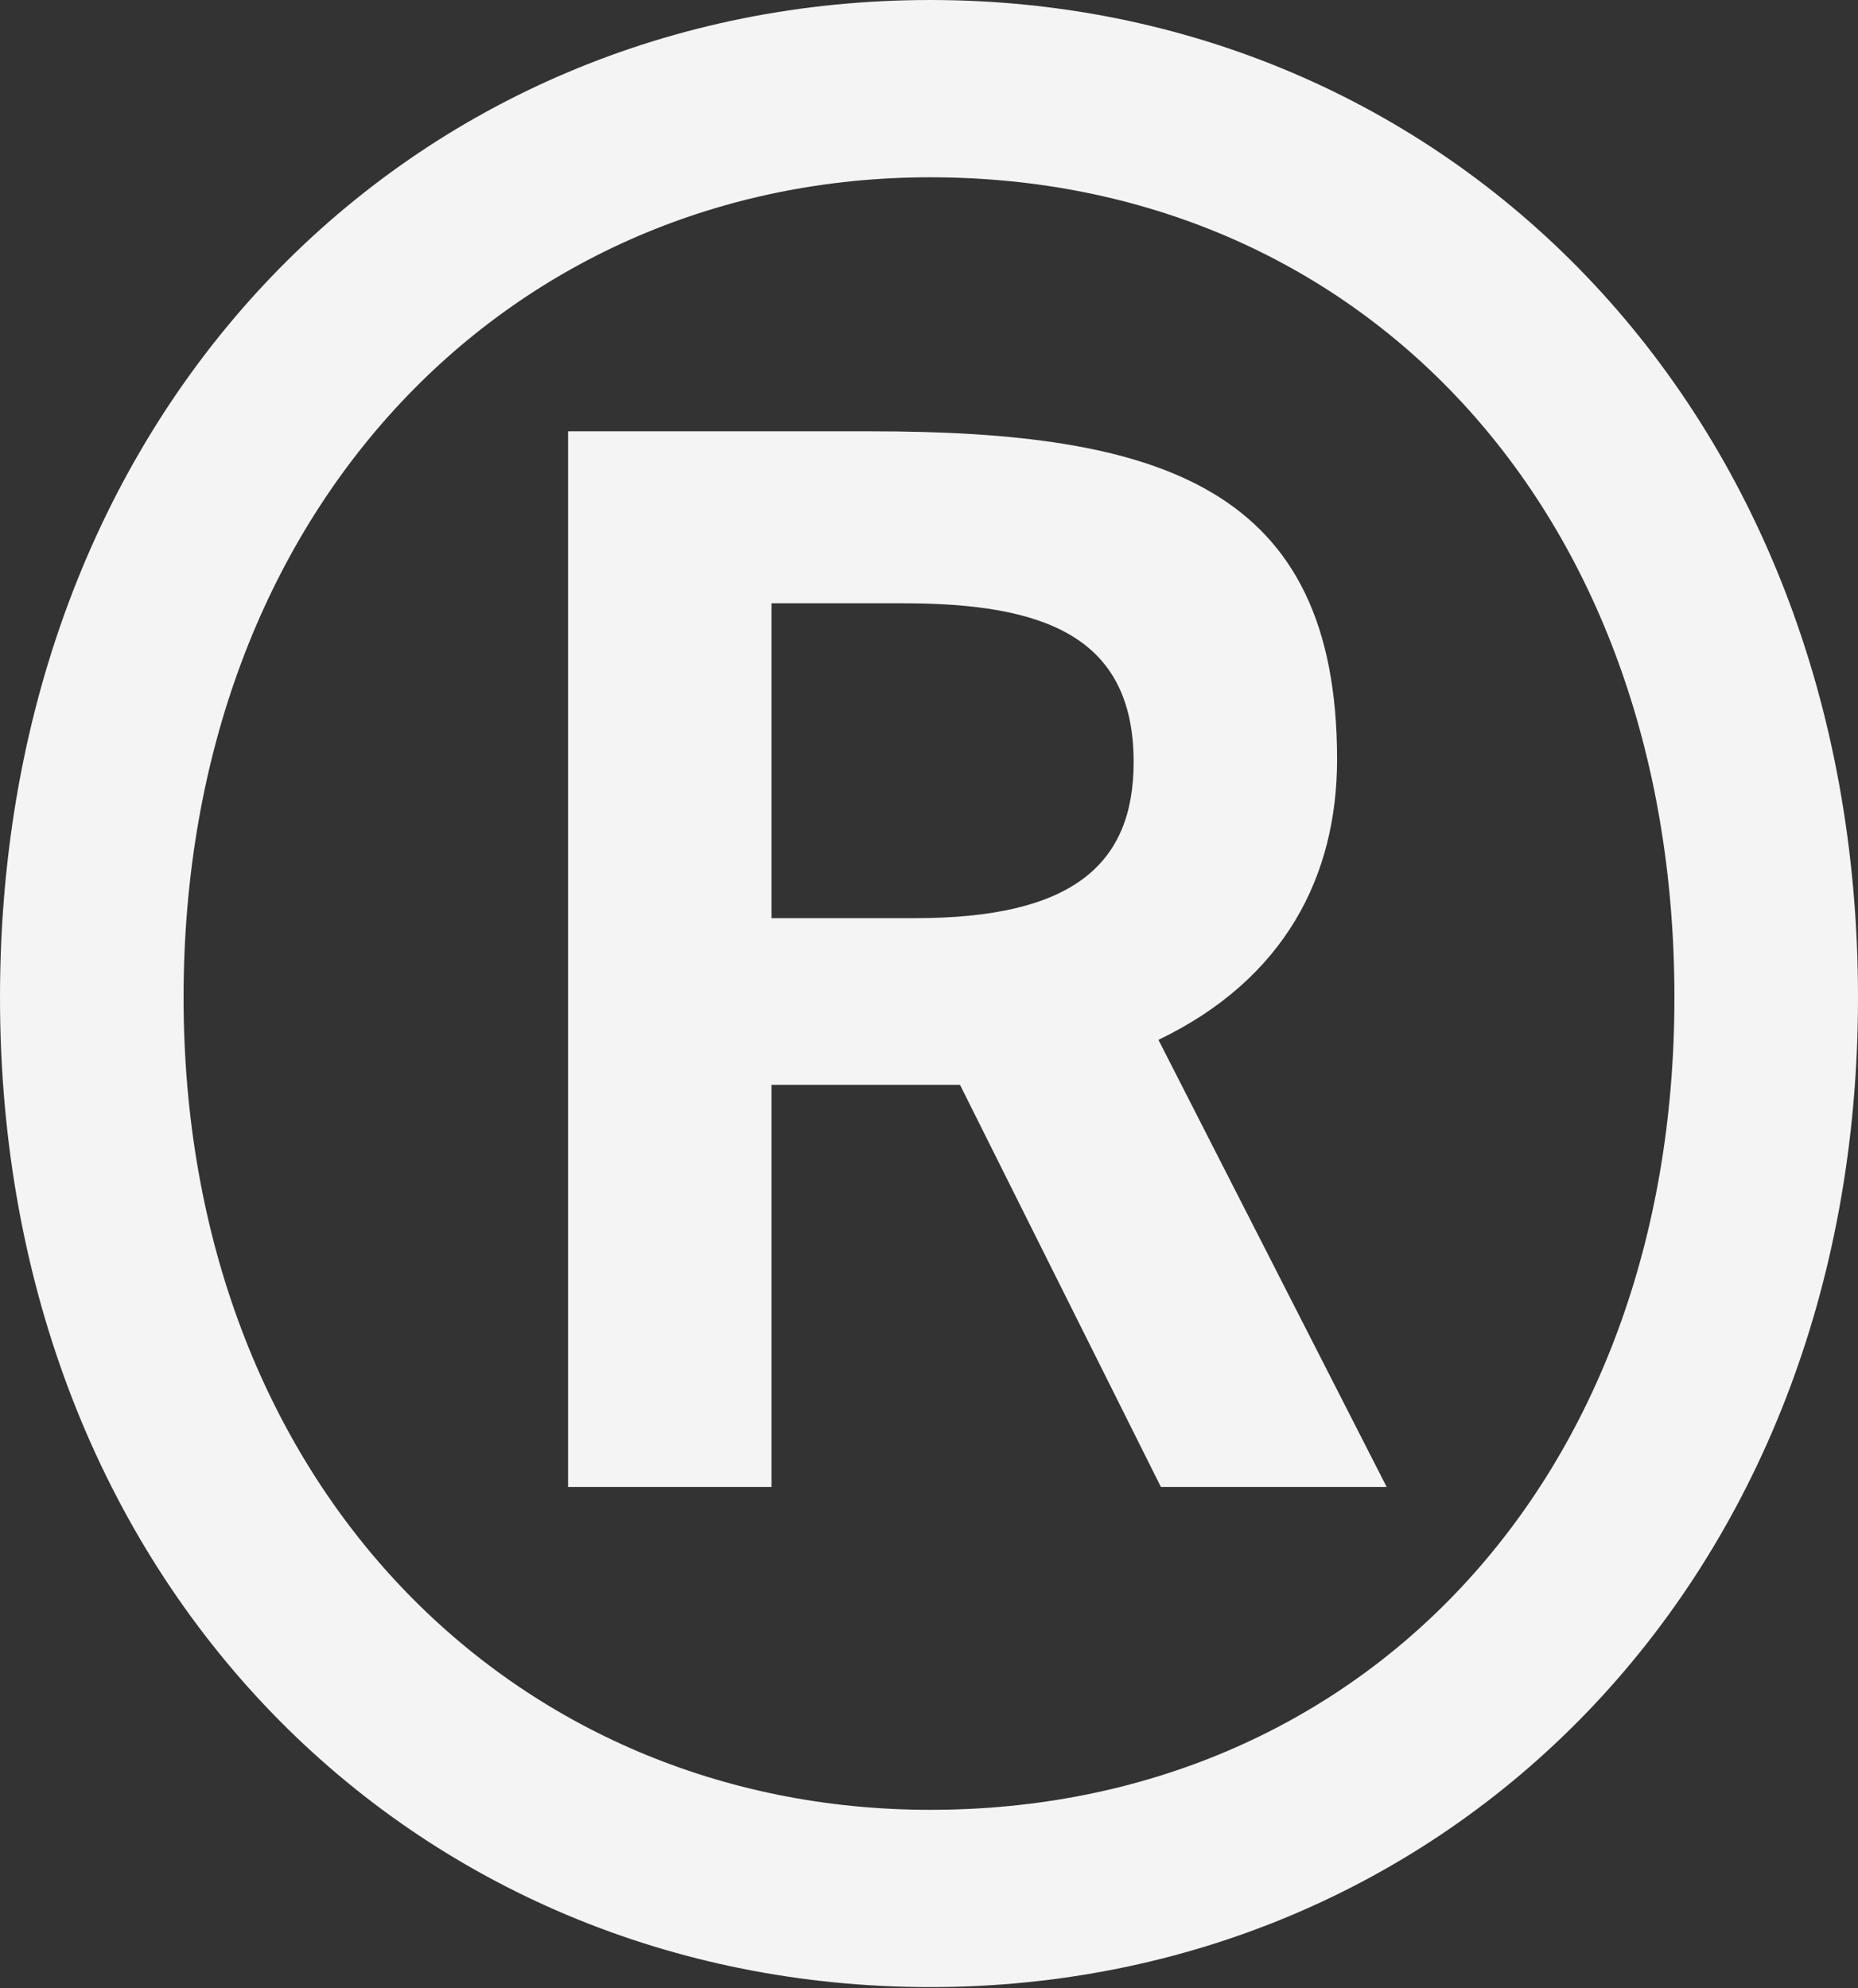
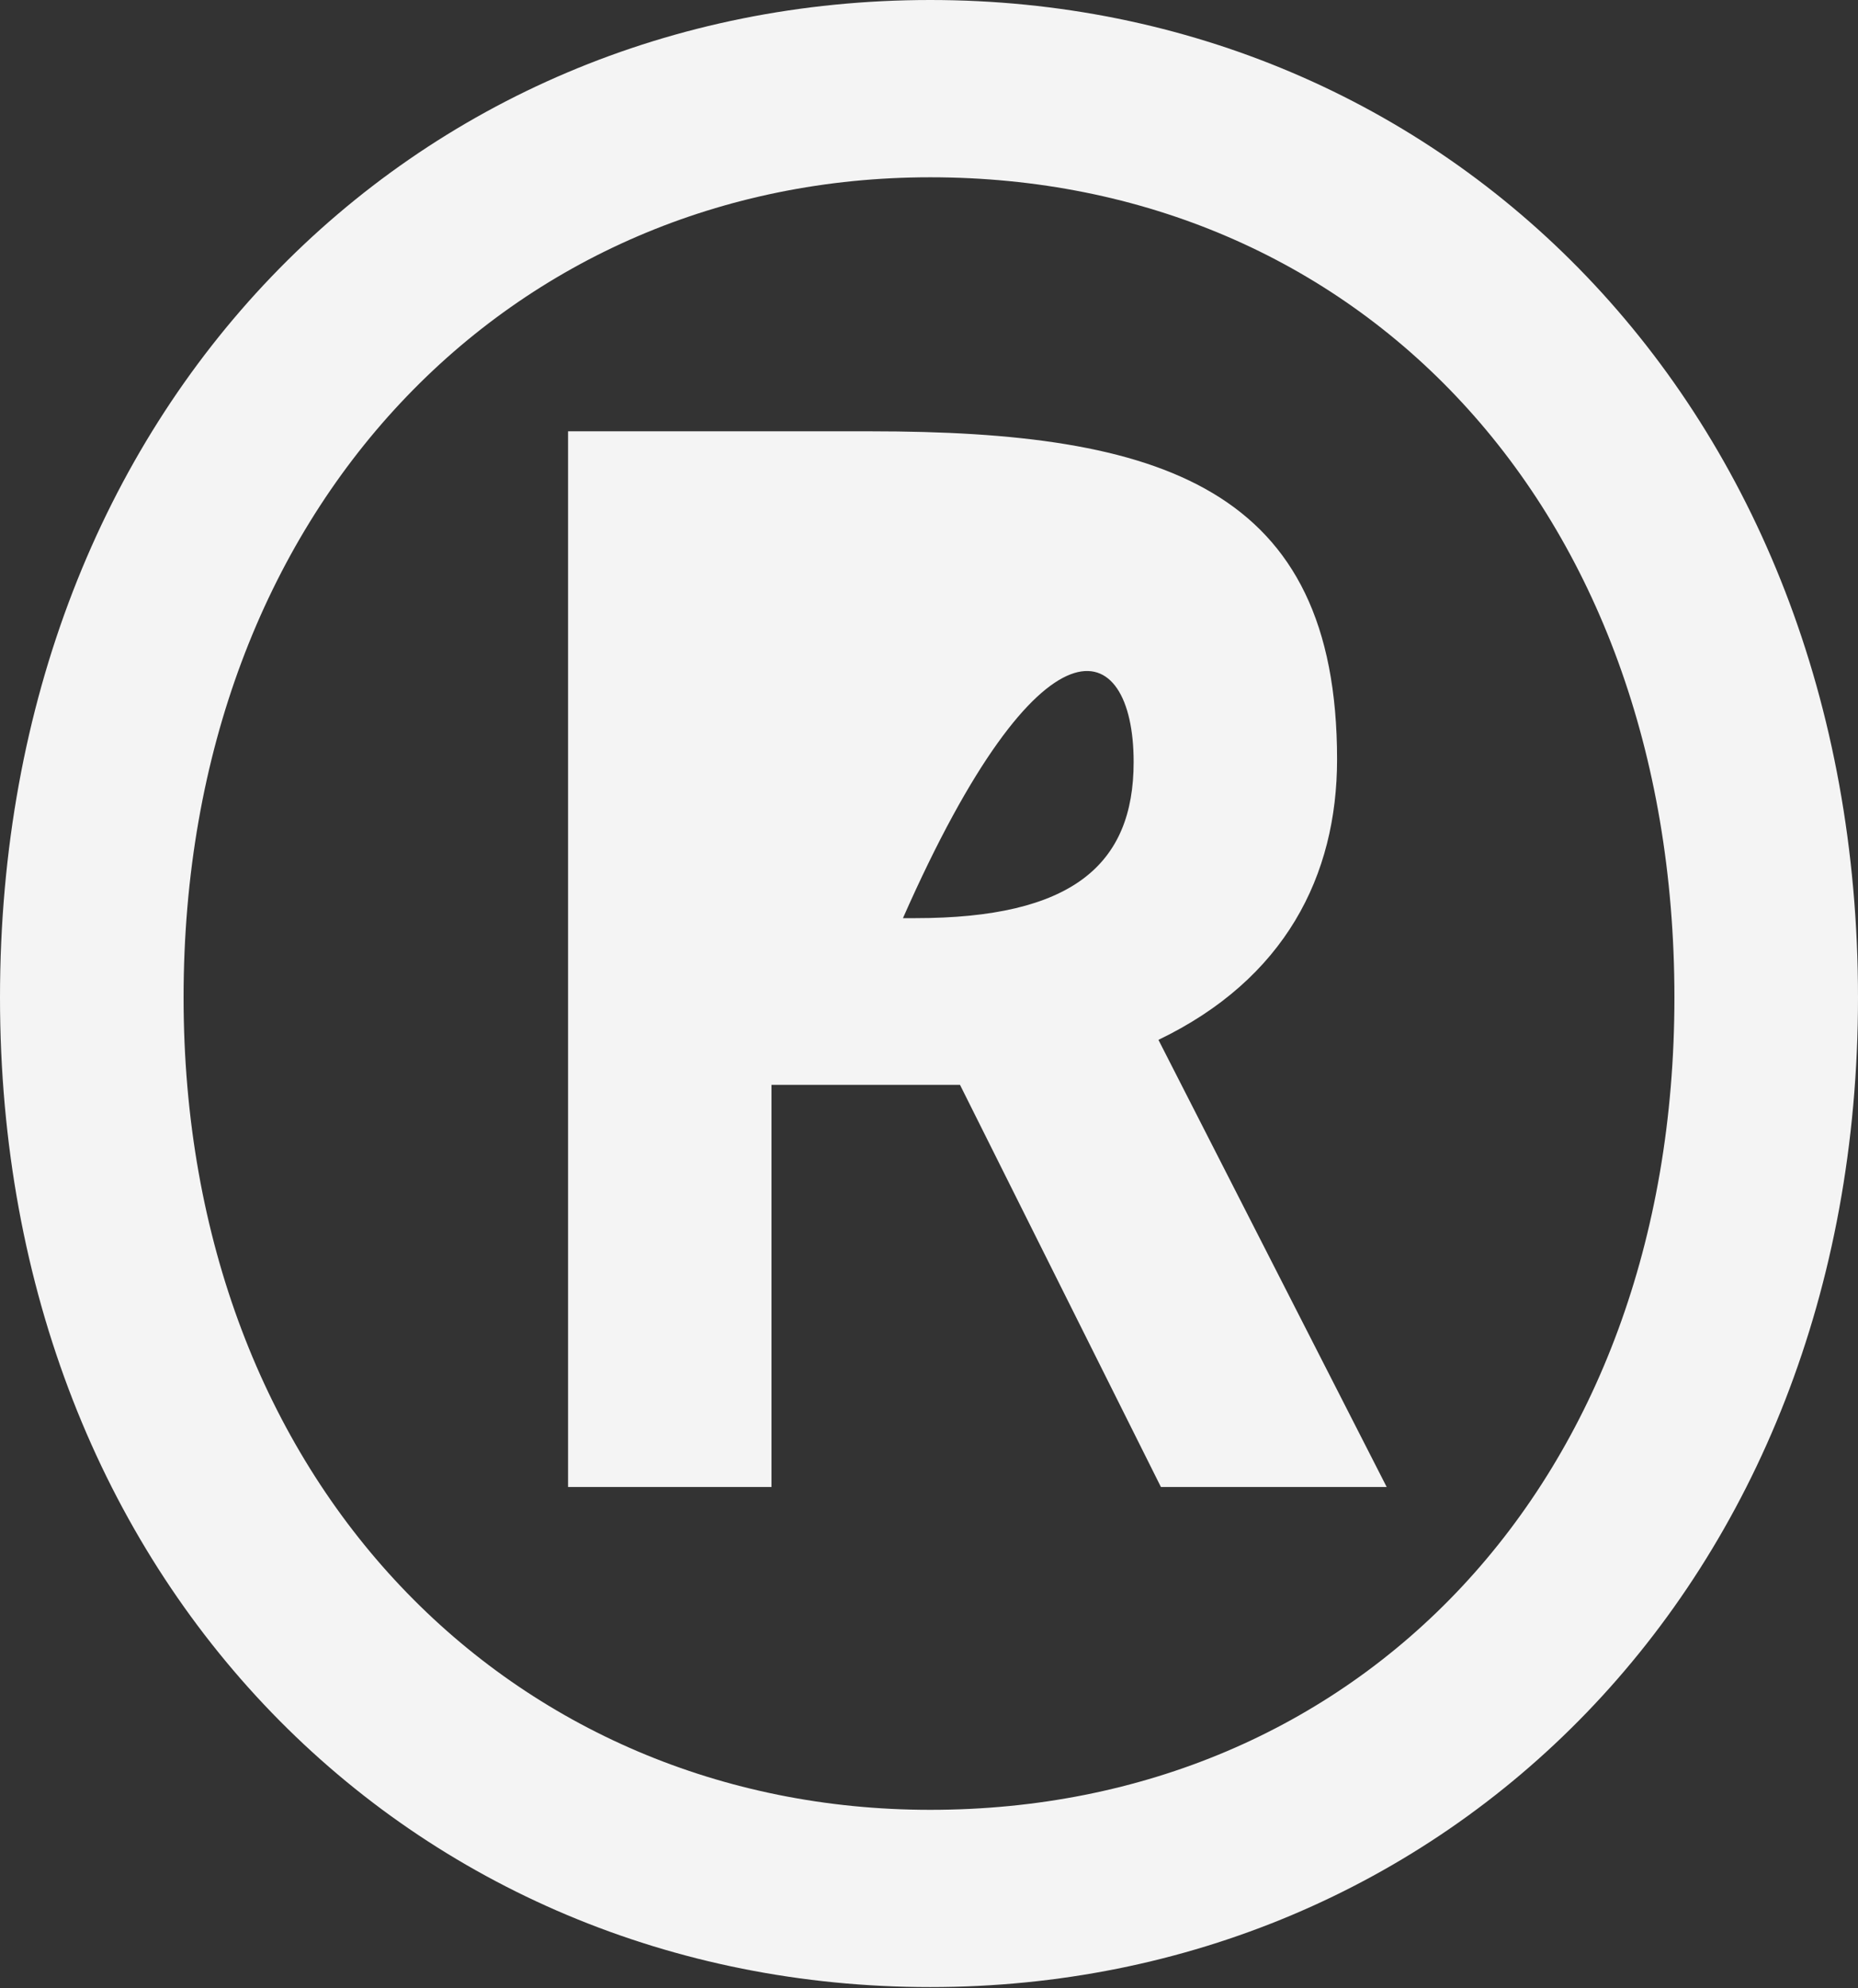
<svg xmlns="http://www.w3.org/2000/svg" width="57" height="61" viewBox="0 0 57 61" fill="none">
  <rect x="0" y="0" width="57" height="61" fill="#333333" stroke="none" />
-   <path d="M0 30.603C0 48.624 12.709 60.962 28.538 60.962C44.291 60.962 57 48.624 57 30.603C57 12.42 44.291 0 28.538 0C12.709 0 0 12.42 0 30.603ZM5.632 30.603C5.632 15.504 15.753 5.439 28.538 5.439C41.627 5.439 51.368 15.504 51.368 30.603C51.368 45.539 41.627 55.524 28.538 55.524C15.753 55.524 5.632 45.539 5.632 30.603ZM35.615 45.62H42.541L35.539 31.902C39.42 30.035 41.019 26.869 41.019 23.297C41.019 14.936 35.615 13.232 26.712 13.232H17.427V45.62H23.668V33.282H28.081H29.451L35.615 45.62ZM34.778 23.378C34.778 26.544 32.876 28.168 28.081 28.168H23.668V18.508H27.701C31.963 18.508 34.778 19.482 34.778 23.378Z" fill="#F4F4F4" />
+   <path d="M0 30.603C0 48.624 12.709 60.962 28.538 60.962C44.291 60.962 57 48.624 57 30.603C57 12.42 44.291 0 28.538 0C12.709 0 0 12.42 0 30.603ZM5.632 30.603C5.632 15.504 15.753 5.439 28.538 5.439C41.627 5.439 51.368 15.504 51.368 30.603C51.368 45.539 41.627 55.524 28.538 55.524C15.753 55.524 5.632 45.539 5.632 30.603ZM35.615 45.62H42.541L35.539 31.902C39.42 30.035 41.019 26.869 41.019 23.297C41.019 14.936 35.615 13.232 26.712 13.232H17.427V45.62H23.668V33.282H28.081H29.451L35.615 45.62ZM34.778 23.378C34.778 26.544 32.876 28.168 28.081 28.168H23.668H27.701C31.963 18.508 34.778 19.482 34.778 23.378Z" fill="#F4F4F4" />
</svg>